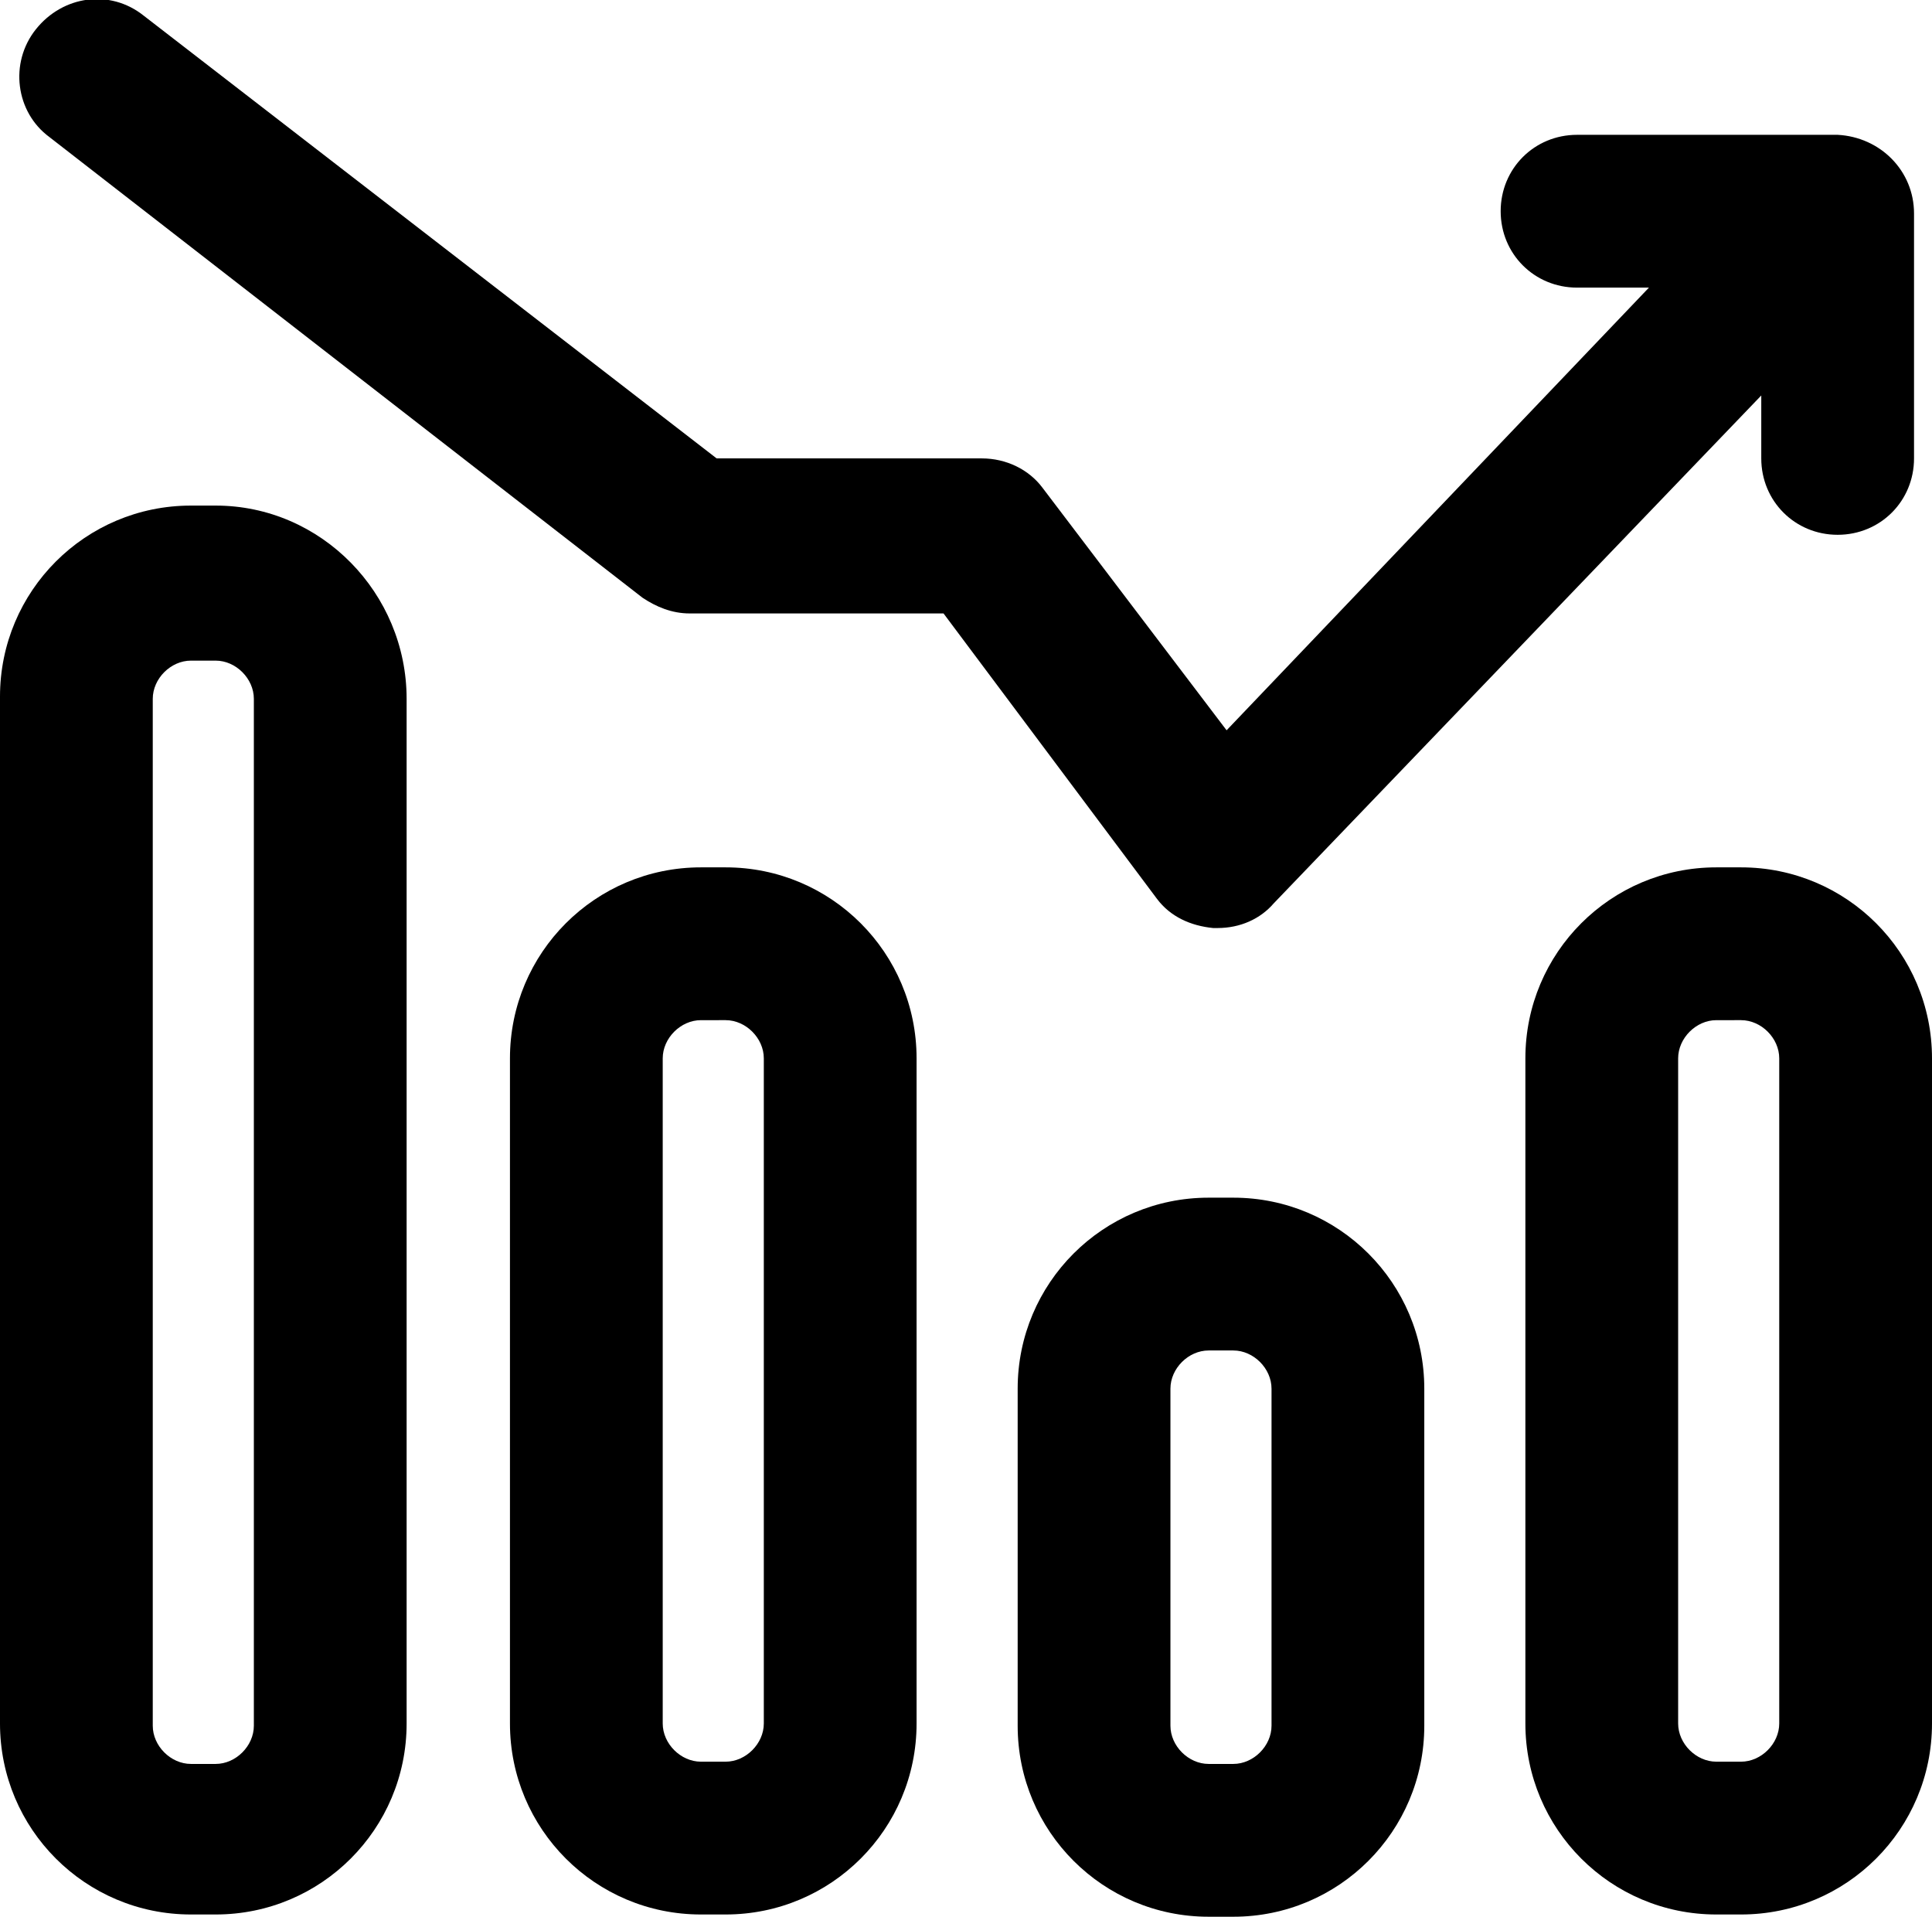
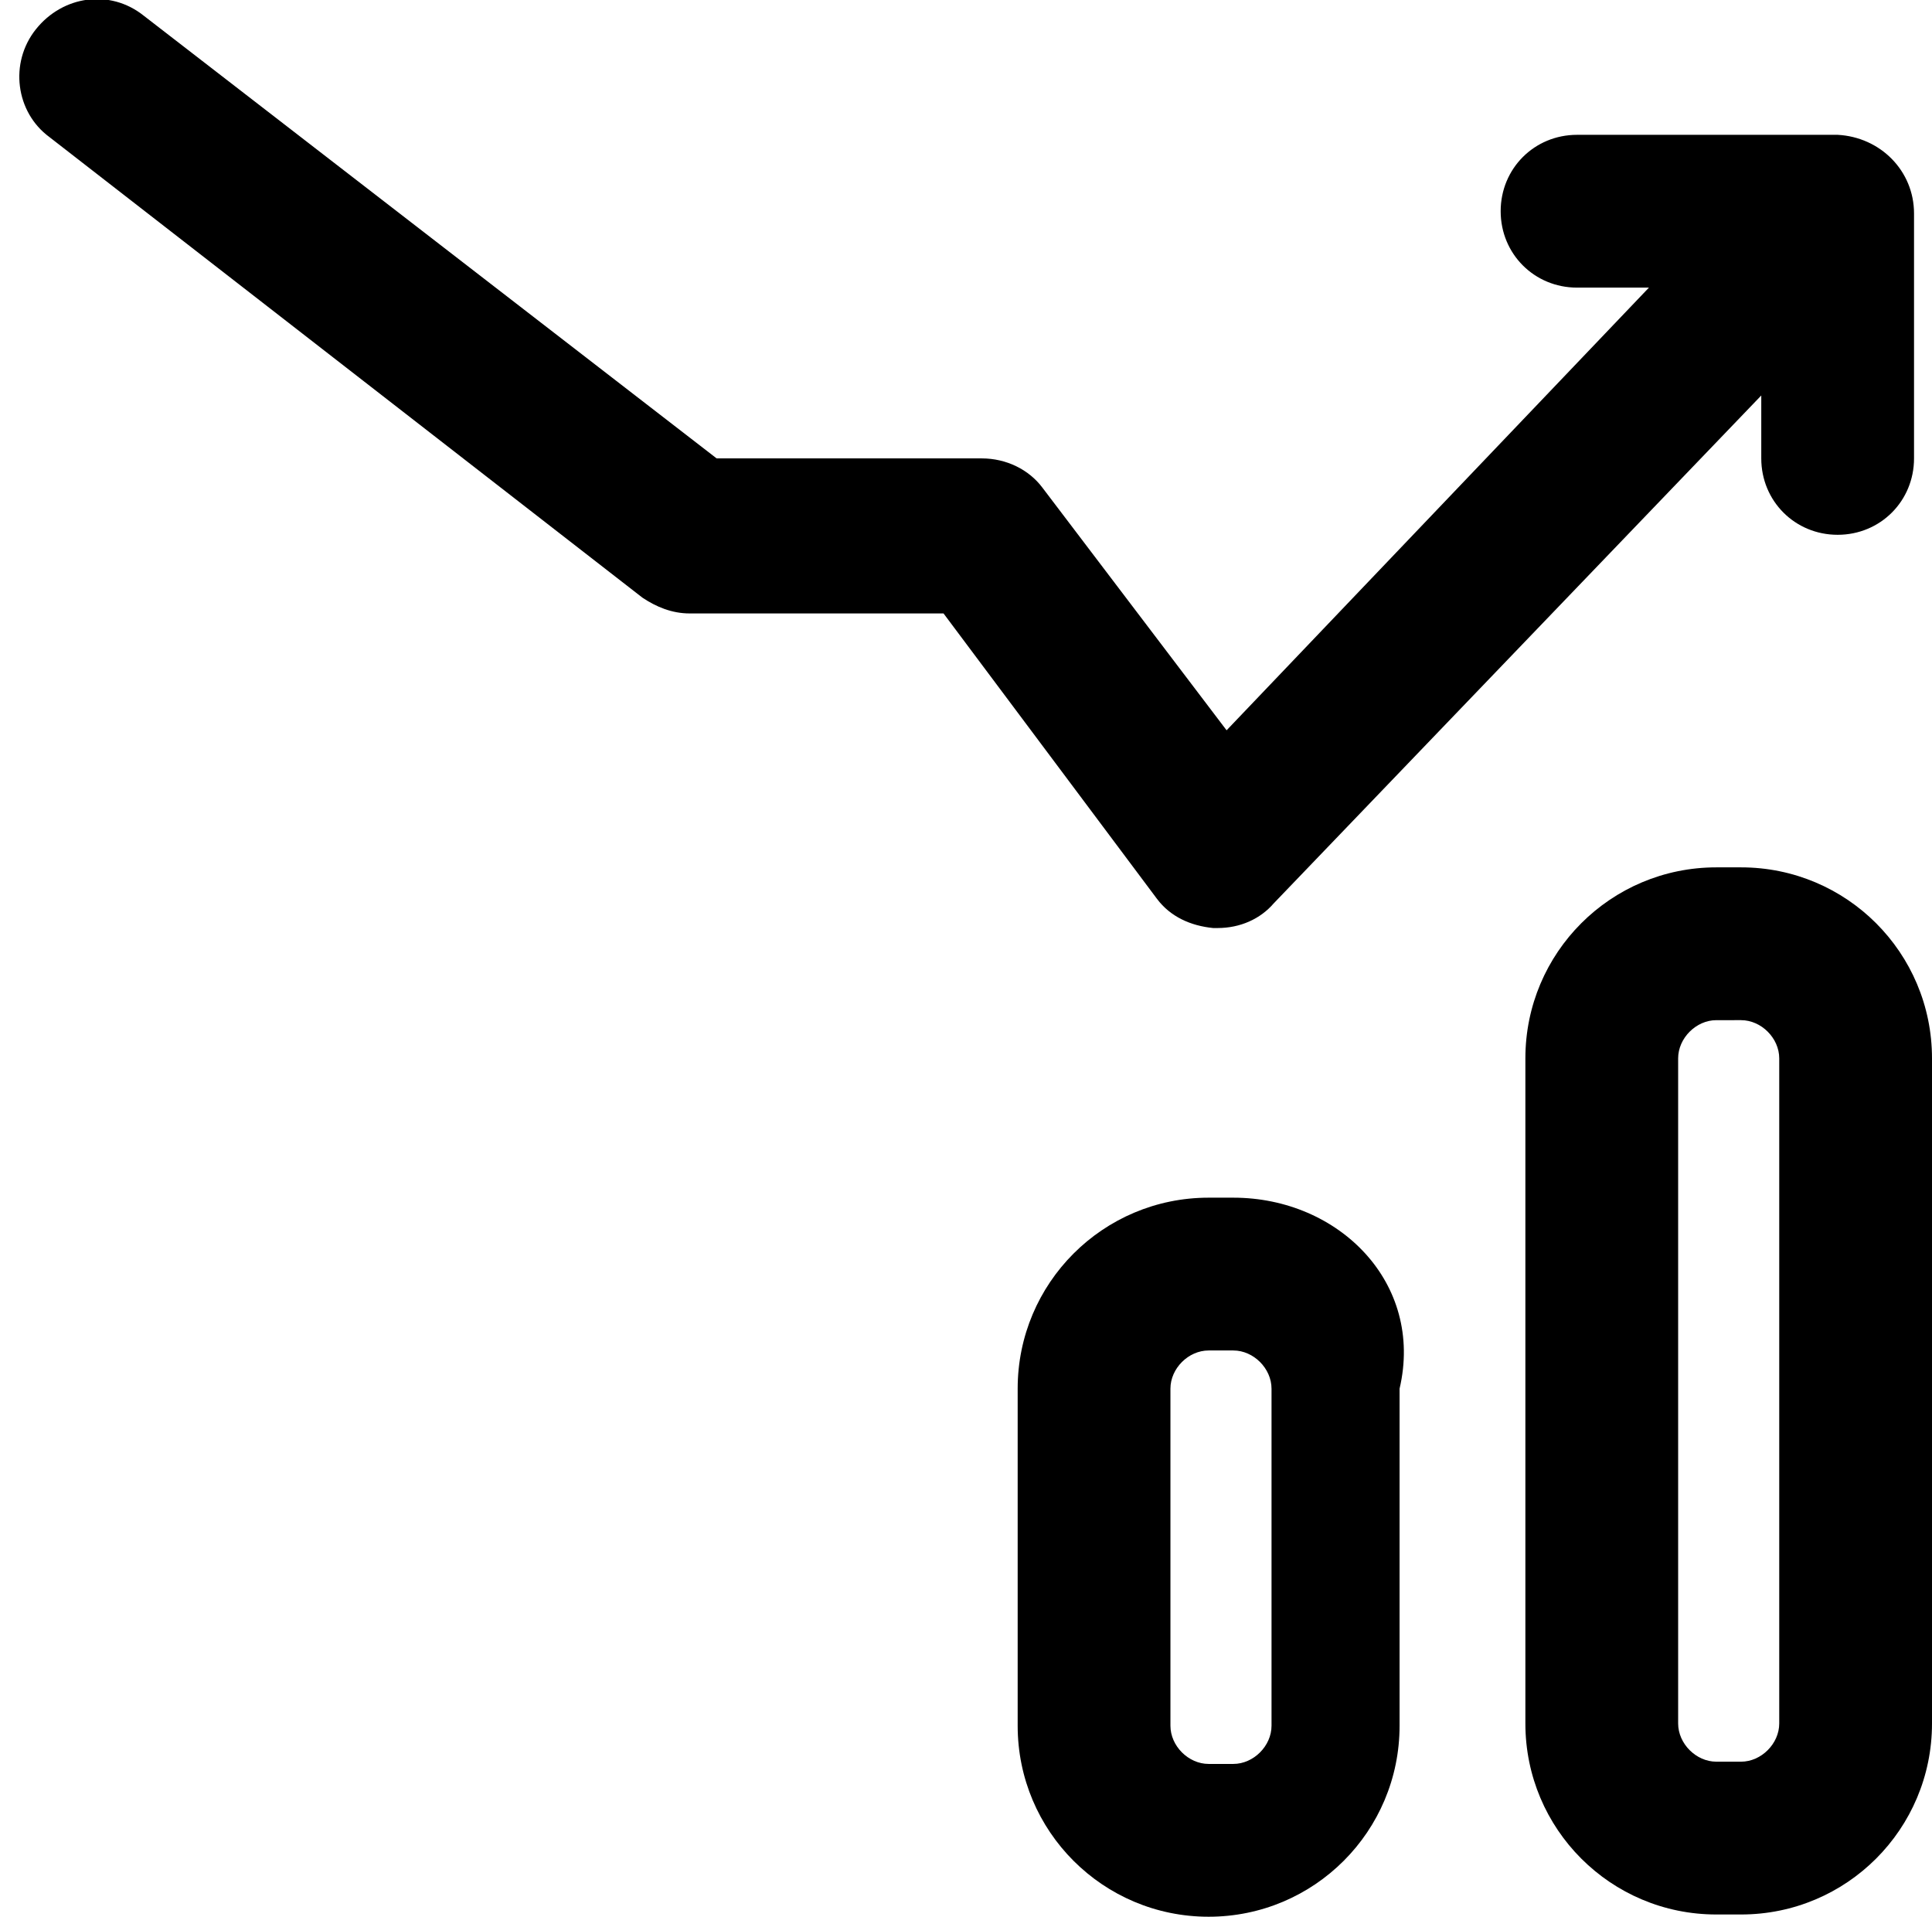
<svg xmlns="http://www.w3.org/2000/svg" xmlns:xlink="http://www.w3.org/1999/xlink" version="1.1" id="Layer_1" x="0px" y="0px" viewBox="0 0 86 85.3" style="enable-background:new 0 0 86 85.3;" xml:space="preserve">
  <style type="text/css">
	.st0{clip-path:url(#SVGID_00000038398676732949935900000012209867253097478797_);}
</style>
  <g>
    <defs>
      <rect id="SVGID_1_" width="86" height="85.3" />
    </defs>
    <clipPath id="SVGID_00000000202979840977909570000013076964240500491436_">
      <use xlink:href="#SVGID_1_" style="overflow:visible;" />
    </clipPath>
    <g id="Group_1383" style="clip-path:url(#SVGID_00000000202979840977909570000013076964240500491436_);">
      <path id="Path_695" d="M77.5,45.4c0.9,0,1.7,0.8,1.7,1.7v29.6c0,0.9-0.8,1.7-1.7,1.7h-1.1c-0.9,0-1.7-0.8-1.7-1.7V47.1    c0-0.9,0.8-1.7,1.7-1.7H77.5z M77.5,38.6h-1.1c-4.7,0-8.5,3.8-8.5,8.5c0,0,0,0,0,0v29.6c0,4.7,3.8,8.5,8.5,8.5c0,0,0,0,0,0h1.1    c4.7,0,8.5-3.8,8.5-8.5c0,0,0,0,0,0V47.1C86,42.4,82.2,38.6,77.5,38.6C77.5,38.6,77.5,38.6,77.5,38.6" />
-       <path id="Path_696" d="M54.9,60.1c0.9,0,1.7,0.8,1.7,1.7v15c0,0.9-0.8,1.7-1.7,1.7h-1.1c-0.9,0-1.7-0.8-1.7-1.7v-15    c0-0.9,0.8-1.7,1.7-1.7H54.9z M54.9,53.3h-1.1c-4.7,0-8.5,3.8-8.5,8.5v15c0,4.7,3.8,8.5,8.5,8.5h1.1c4.7,0,8.5-3.8,8.5-8.5v-15    C63.4,57.1,59.6,53.3,54.9,53.3" />
-       <path id="Path_697" d="M32.3,45.4c0.9,0,1.7,0.8,1.7,1.7v29.6c0,0.9-0.8,1.7-1.7,1.7h-1.1c-0.9,0-1.7-0.8-1.7-1.7V47.1    c0-0.9,0.8-1.7,1.7-1.7H32.3z M32.3,38.6h-1.1c-4.7,0-8.5,3.8-8.5,8.5v0v29.6c0,4.7,3.8,8.5,8.5,8.5h1.1c4.7,0,8.5-3.8,8.5-8.5    V47.1C40.8,42.4,37,38.6,32.3,38.6L32.3,38.6" />
-       <path id="Path_698" d="M9.6,29.4c0.9,0,1.7,0.8,1.7,1.7v45.7c0,0.9-0.8,1.7-1.7,1.7H8.5c-0.9,0-1.7-0.8-1.7-1.7V31.1    c0-0.9,0.8-1.7,1.7-1.7L9.6,29.4z M9.6,22.5H8.5c-4.7,0-8.5,3.8-8.5,8.5c0,0,0,0,0,0v45.7c0,4.7,3.8,8.5,8.5,8.5h1.1    c4.7,0,8.5-3.8,8.5-8.5l0,0V31.1C18.1,26.4,14.3,22.5,9.6,22.5C9.6,22.5,9.6,22.5,9.6,22.5" />
+       <path id="Path_696" d="M54.9,60.1c0.9,0,1.7,0.8,1.7,1.7v15c0,0.9-0.8,1.7-1.7,1.7h-1.1c-0.9,0-1.7-0.8-1.7-1.7v-15    c0-0.9,0.8-1.7,1.7-1.7H54.9z M54.9,53.3h-1.1c-4.7,0-8.5,3.8-8.5,8.5v15c0,4.7,3.8,8.5,8.5,8.5c4.7,0,8.5-3.8,8.5-8.5v-15    C63.4,57.1,59.6,53.3,54.9,53.3" />
      <path id="Path_699" d="M85.2,9.5v10.9c0,1.9-1.5,3.4-3.4,3.4c-1.9,0-3.4-1.5-3.4-3.4v-2.8L56.7,40.2c-0.6,0.7-1.5,1.1-2.5,1.1    c-0.1,0-0.1,0-0.2,0c-1-0.1-1.9-0.5-2.5-1.3L42,27.3H30.7c-0.8,0-1.5-0.3-2.1-0.7L2.2,6.1C0.7,5,0.4,2.8,1.6,1.3s3.3-1.8,4.8-0.6    l25.5,19.7h11.8c1.1,0,2.1,0.5,2.7,1.3l8.2,10.8l18.8-19.7h-3.2c-1.9,0-3.4-1.5-3.4-3.4s1.5-3.4,3.4-3.4h11.6    C83.7,6.1,85.2,7.6,85.2,9.5" />
    </g>
  </g>
</svg>